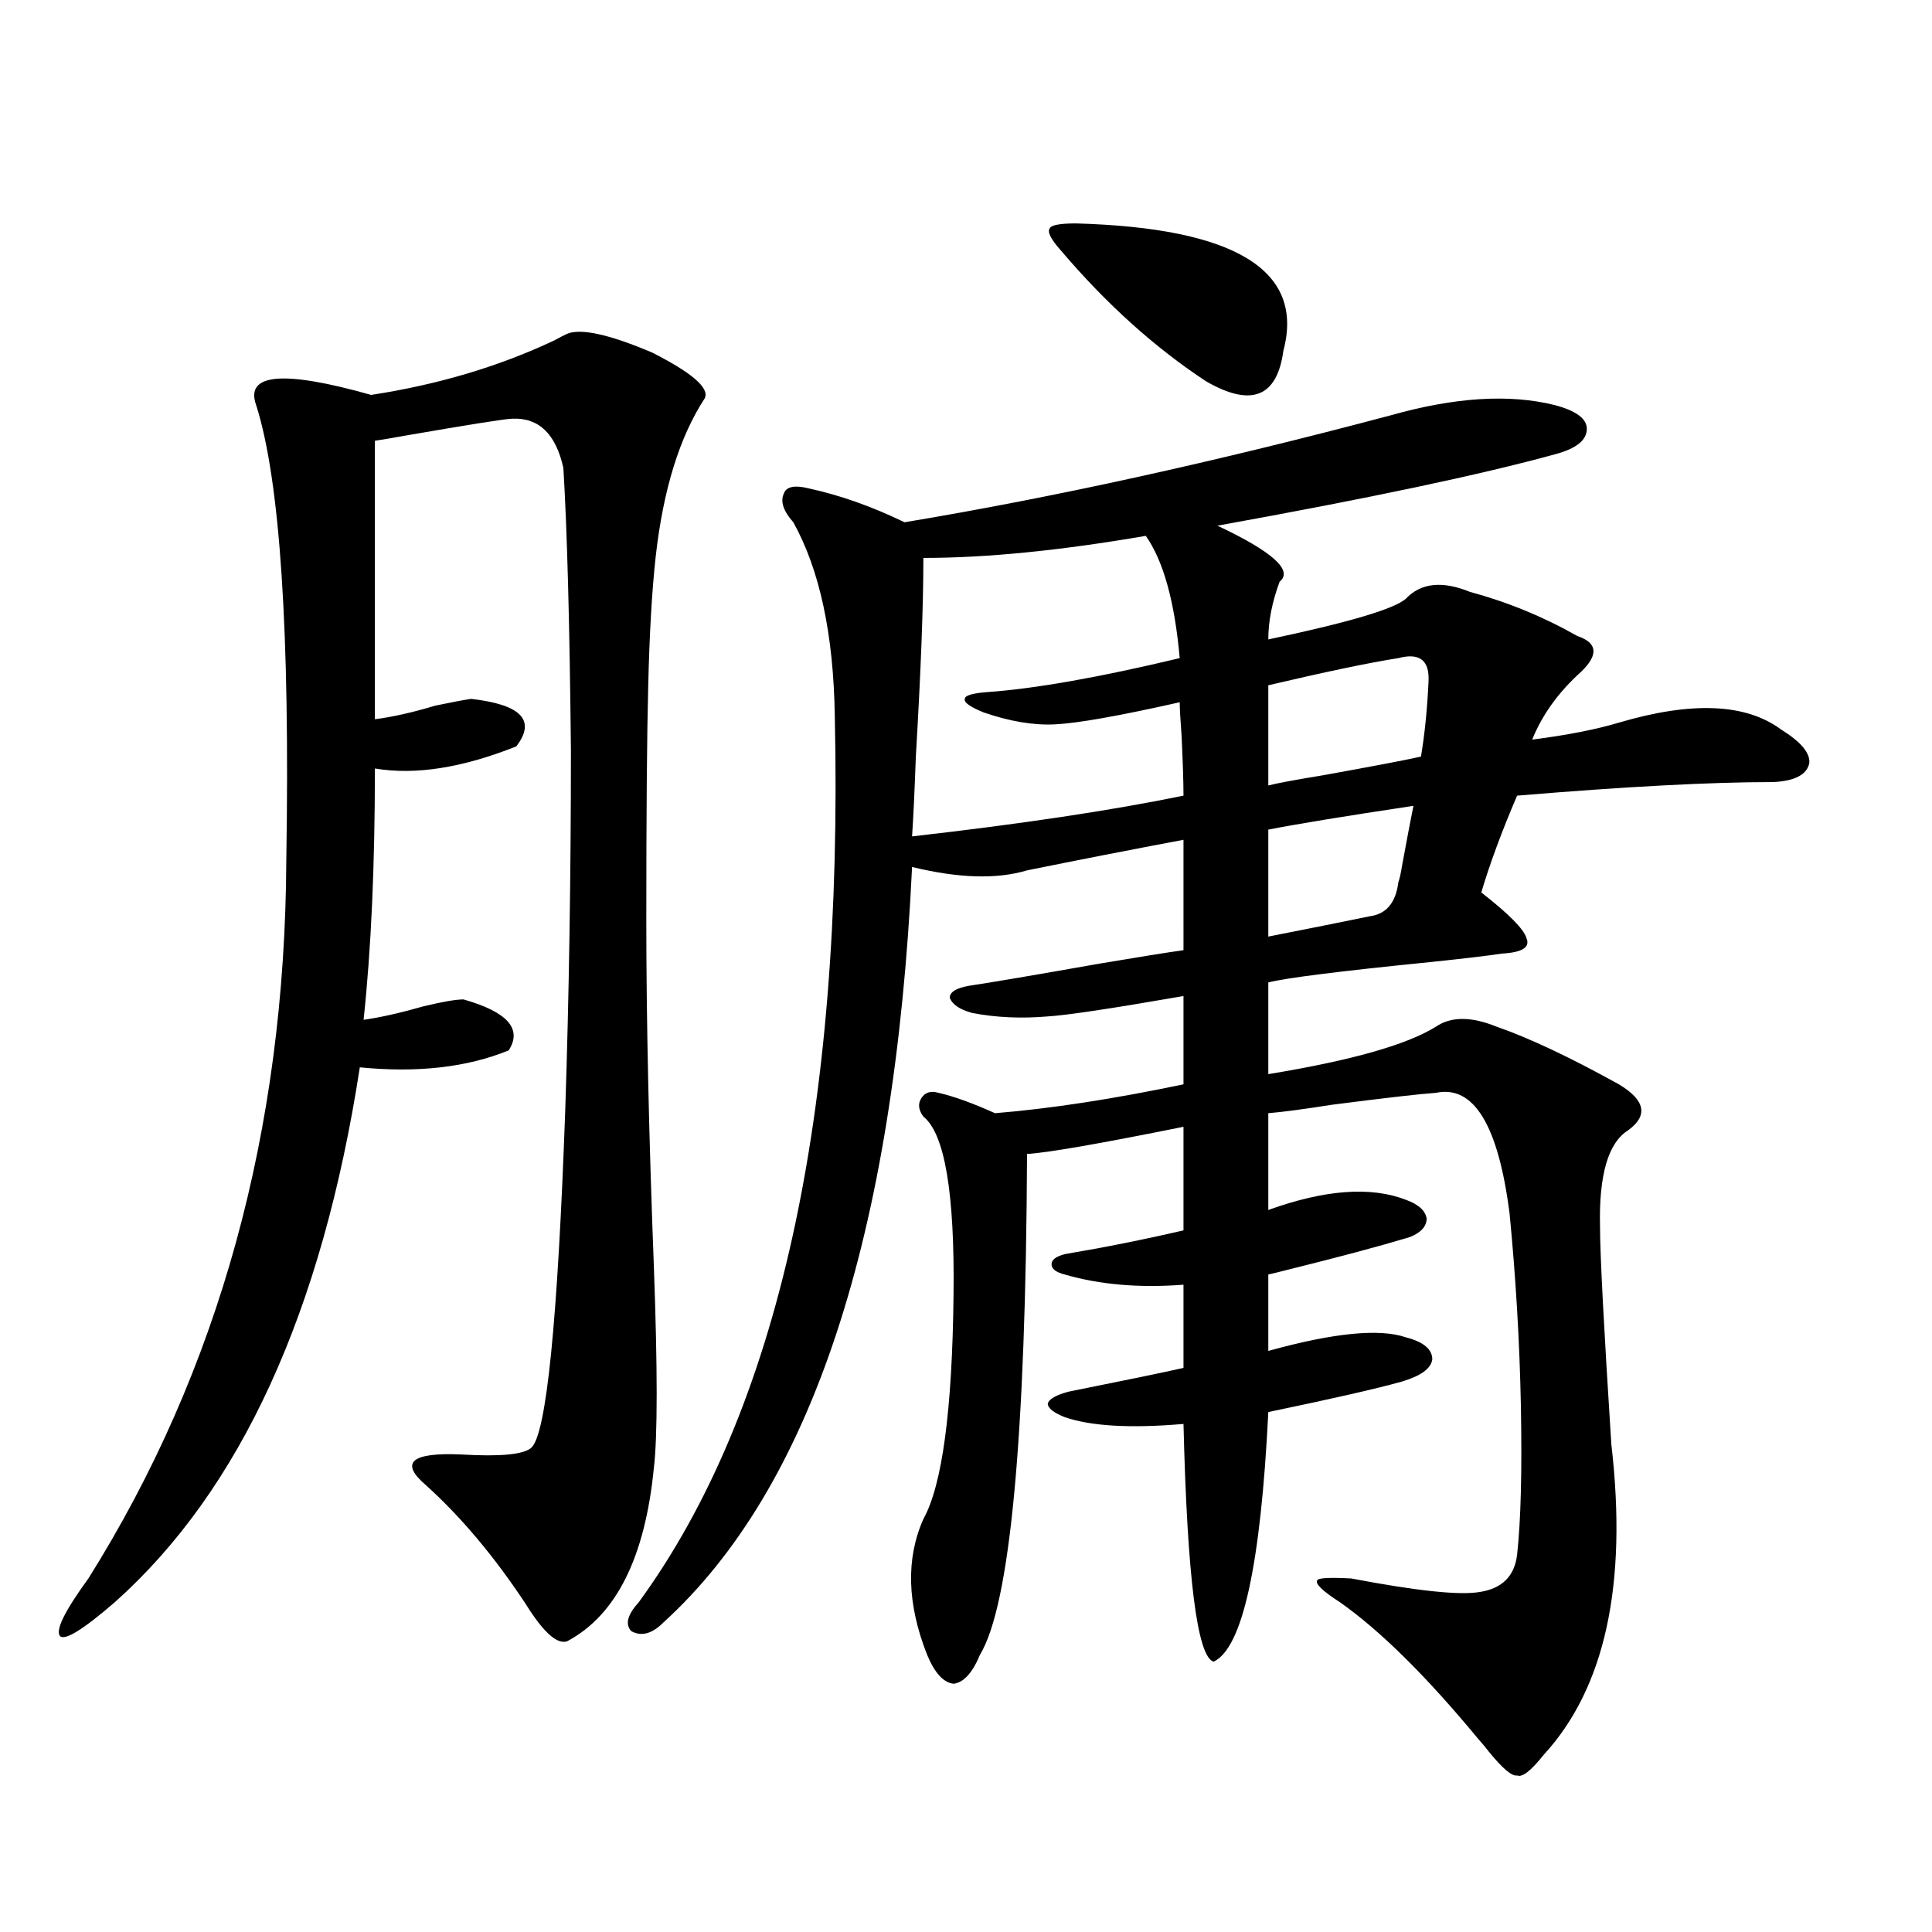
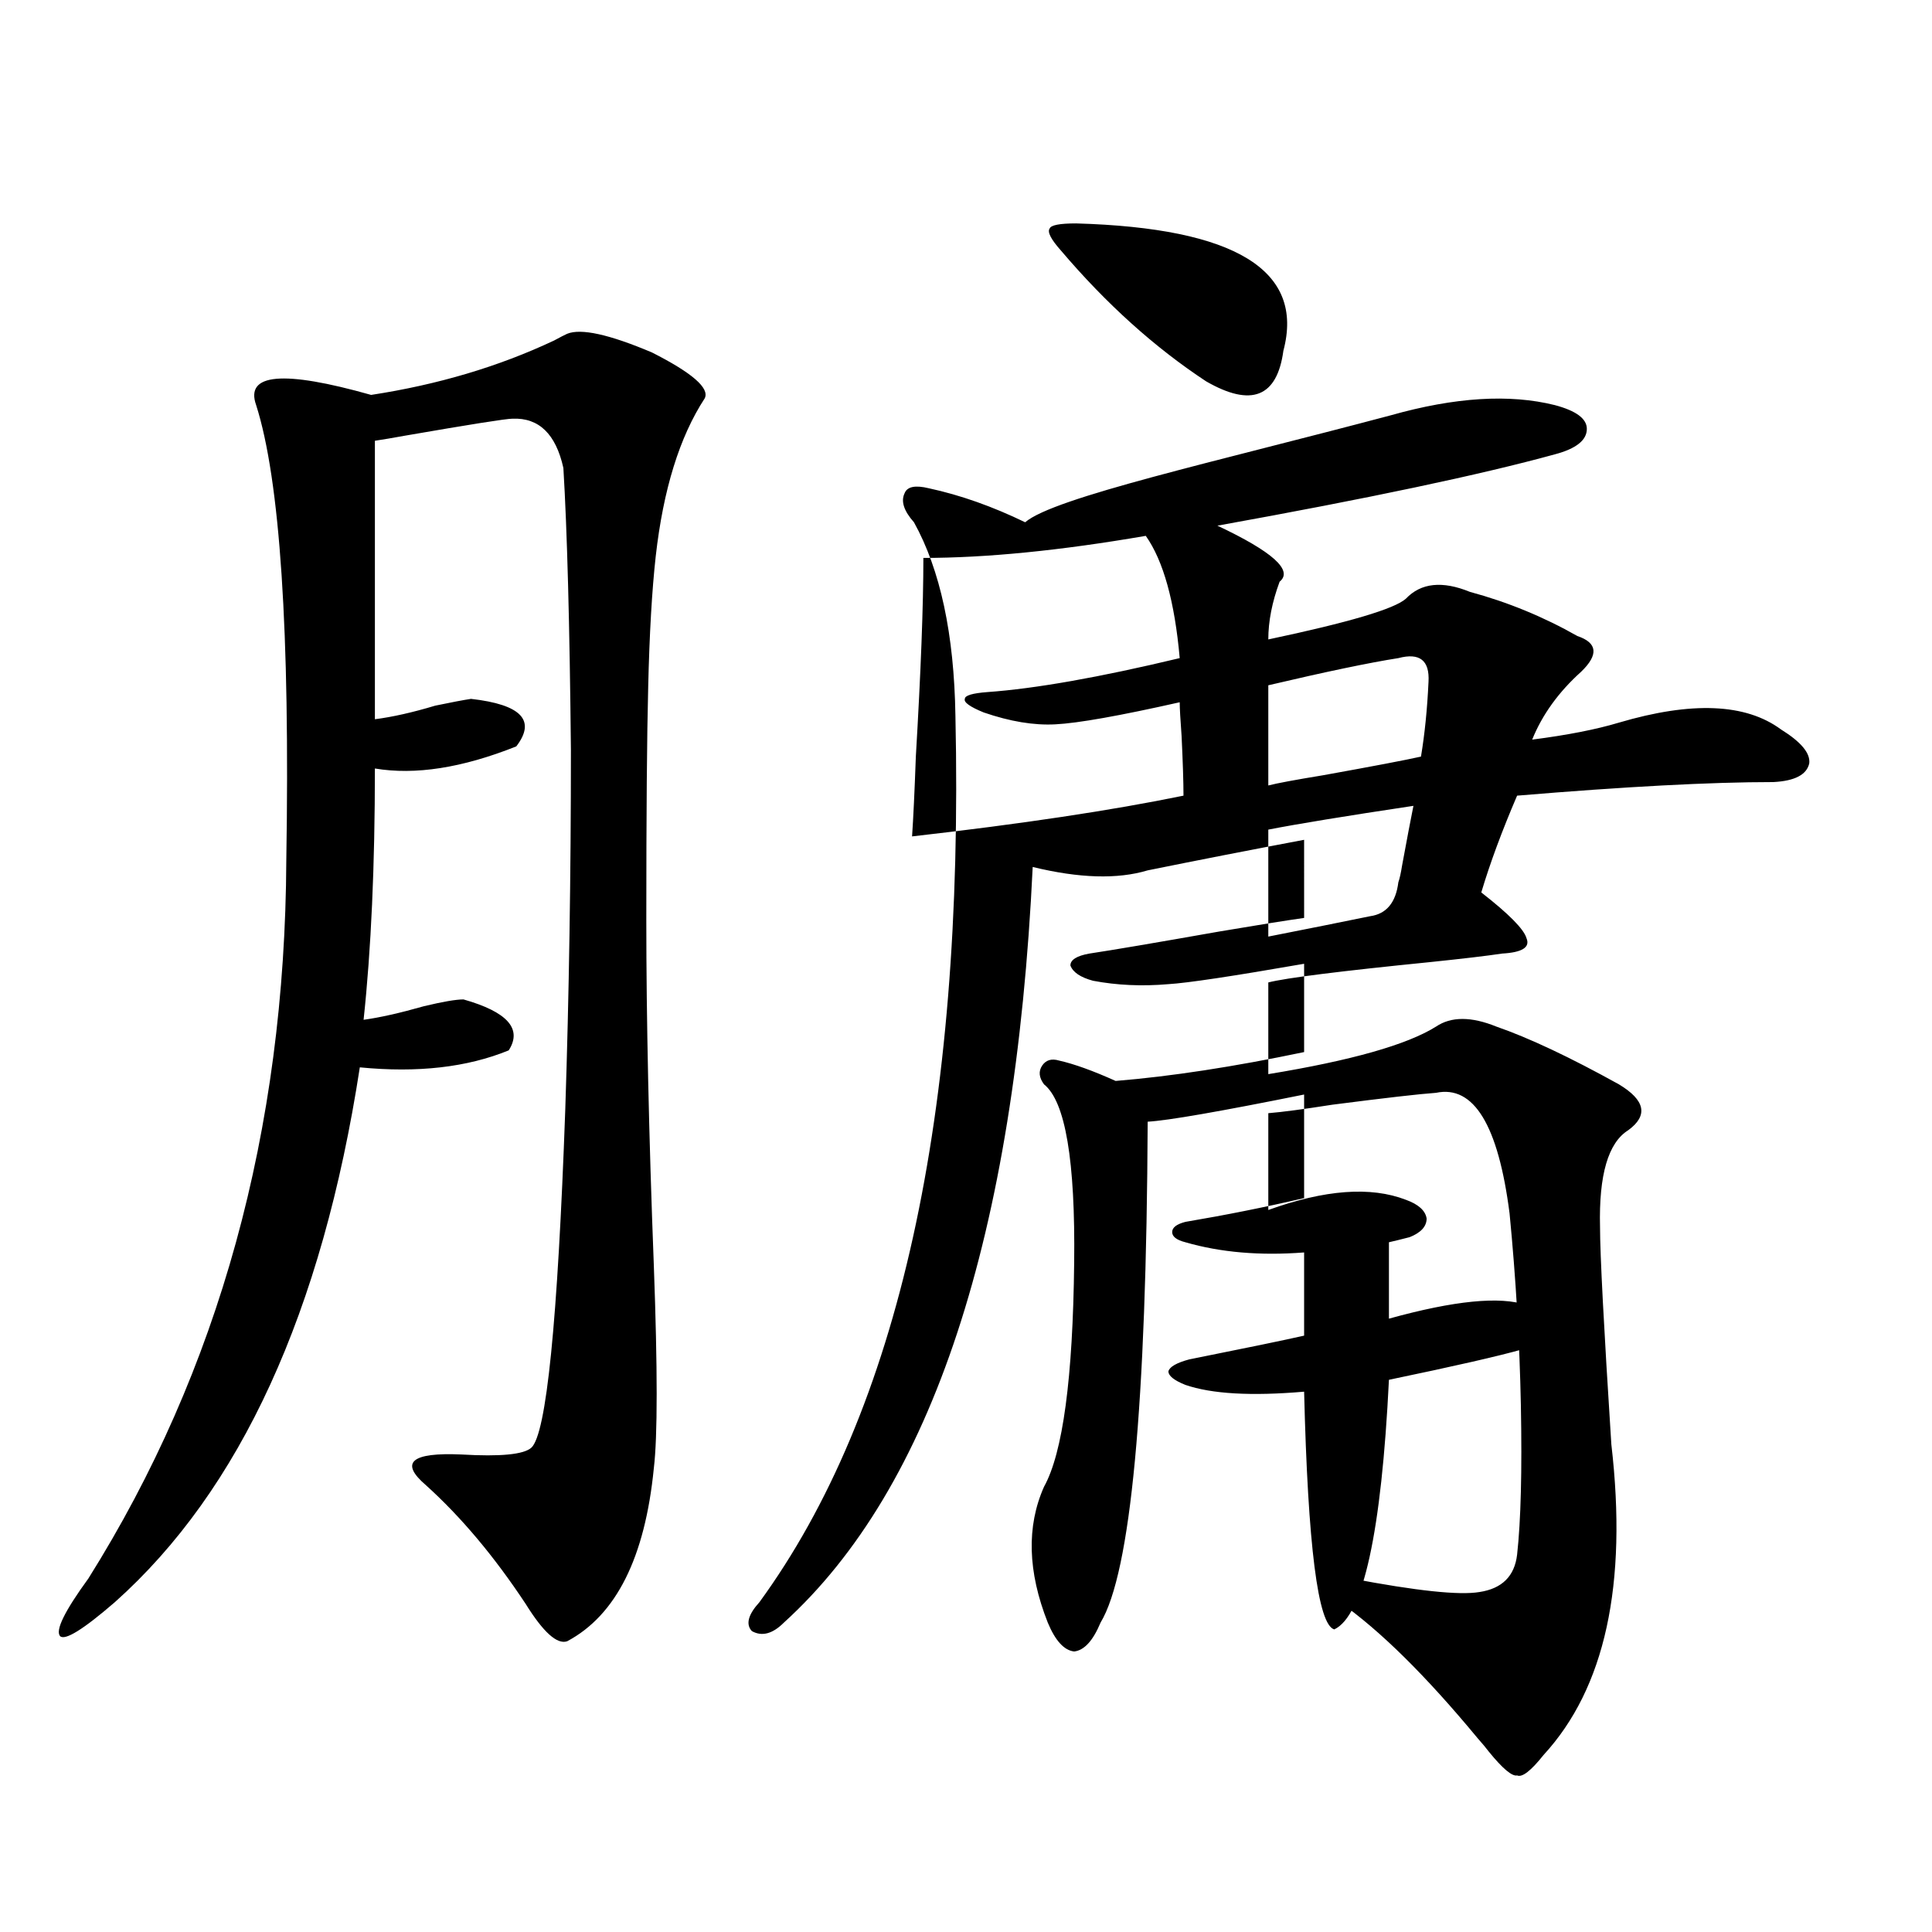
<svg xmlns="http://www.w3.org/2000/svg" version="1.1" id="图层_1" x="0px" y="0px" width="1000px" height="1000px" viewBox="0 0 1000 1000" enable-background="new 0 0 1000 1000" xml:space="preserve">
-   <path d="M293.554,172.766c7.149-2.925,21.783,0.302,43.901,9.668c20.808,10.547,29.908,18.457,27.316,23.73  c-13.018,19.927-21.463,47.173-25.365,81.738c-1.951,17.578-3.262,40.142-3.902,67.676c-0.655,25.2-0.976,65.341-0.976,120.41  c0,51.567,1.296,111.333,3.902,179.297c1.951,53.325,1.951,88.192,0,104.59c-4.558,46.294-19.512,76.163-44.877,89.648  c-5.213,1.758-12.362-4.696-21.463-19.336c-16.265-24.609-33.505-45.112-51.706-61.523c-13.658-11.714-7.484-16.987,18.536-15.82  c20.152,1.181,32.194,0,36.097-3.516c7.805-7.031,13.658-65.327,17.561-174.902c1.951-59.175,2.927-121.289,2.927-186.328  c-0.655-65.039-1.951-113.667-3.902-145.898c-3.902-17.578-12.683-26.065-26.341-25.488c-3.262,0-21.798,2.938-55.608,8.789  c-6.509,1.181-11.707,2.06-15.609,2.637v144.141c9.101-1.167,19.512-3.516,31.219-7.031c8.445-1.758,14.634-2.925,18.536-3.516  c26.006,2.938,33.811,11.138,23.414,24.609c-27.972,11.138-52.361,14.941-73.169,11.426c0,50.399-1.951,93.755-5.854,130.078  c8.445-1.167,18.856-3.516,31.219-7.031c9.756-2.335,16.585-3.516,20.487-3.516c22.759,6.454,30.563,15.243,23.414,26.367  c-21.463,8.789-47.163,11.728-77.071,8.789c-19.512,126.563-61.797,218.848-126.826,276.855  c-16.265,14.063-25.7,19.913-28.292,17.578c-2.606-2.938,2.271-12.896,14.634-29.883C113.391,709.2,147.536,585.274,148.191,445.227  c1.951-118.351-3.262-196.875-15.609-235.547c-5.854-16.397,13.979-18.155,59.511-5.273c34.466-5.273,66.005-14.64,94.632-28.125  C289.972,174.523,292.243,173.356,293.554,172.766z M719.885,214.953c33.17-9.366,61.462-11.124,84.876-5.273  c11.052,2.938,16.585,7.031,16.585,12.305c0,5.864-5.533,10.259-16.585,13.184c-38.383,10.547-96.583,22.852-174.63,36.914  c28.612,13.485,39.344,23.153,32.194,29.004c-3.902,10.547-5.854,20.517-5.854,29.883c41.615-8.789,65.364-15.82,71.218-21.094  c7.805-8.198,18.856-9.366,33.17-3.516c19.512,5.273,38.048,12.896,55.608,22.852c10.396,3.516,11.052,9.668,1.951,18.457  c-11.707,10.547-20.167,22.274-25.365,35.156c18.201-2.335,33.17-5.273,44.877-8.789c37.713-11.124,65.685-9.956,83.9,3.516  c10.396,6.454,15.274,12.305,14.634,17.578c-1.311,5.864-7.484,9.091-18.536,9.668c-32.529,0-76.751,2.349-132.68,7.031  c-7.805,18.169-13.993,34.868-18.536,50.098c14.299,11.138,22.104,19.048,23.414,23.73c1.951,4.696-2.286,7.333-12.683,7.91  c-7.805,1.181-20.167,2.637-37.072,4.395c-46.828,4.696-74.8,8.212-83.9,10.547v47.461c42.926-7.031,71.858-15.229,86.827-24.609  c7.805-5.273,18.201-5.273,31.219,0c16.905,5.864,38.048,15.82,63.413,29.883c13.658,8.212,15.274,16.122,4.878,23.73  c-10.411,6.454-15.289,23.153-14.634,50.098c0,14.063,1.951,51.567,5.854,112.5c8.445,72.647-3.262,126.261-35.121,160.84  c-6.509,8.198-11.066,11.714-13.658,10.547c-2.606,0.577-7.484-3.516-14.634-12.305c-1.311-1.758-3.262-4.106-5.854-7.031  c-26.676-32.231-50.41-55.673-71.218-70.313c-9.115-5.864-13.018-9.668-11.707-11.426c0.641-1.167,6.494-1.456,17.561-0.879  c33.811,6.44,55.929,8.789,66.34,7.031c11.707-1.758,18.201-8.198,19.512-19.336c1.951-17.578,2.592-43.354,1.951-77.344  c-0.655-32.808-2.606-65.918-5.854-99.316c-5.854-45.703-18.536-66.495-38.048-62.402c-8.46,0.591-26.341,2.637-53.657,6.152  c-14.969,2.349-26.021,3.817-33.17,4.395v50.098c29.268-10.547,53.002-12.305,71.218-5.273c6.494,2.349,10.076,5.575,10.731,9.668  c0,4.106-2.927,7.333-8.78,9.668c-15.609,4.696-36.432,10.259-62.438,16.699c-4.558,1.181-8.14,2.06-10.731,2.637v39.551  c33.811-9.366,57.56-11.714,71.218-7.031c9.101,2.349,13.658,6.152,13.658,11.426c-0.655,4.696-5.854,8.501-15.609,11.426  c-12.362,3.516-35.456,8.789-69.267,15.82c-3.902,79.102-13.338,122.168-28.292,129.199c-8.46-2.349-13.658-43.354-15.609-123.047  c-27.316,2.349-47.804,1.181-61.462-3.516c-5.854-2.335-8.78-4.683-8.78-7.031c0.641-2.335,4.223-4.395,10.731-6.152  c29.268-5.851,49.1-9.956,59.511-12.305v-43.066c-22.773,1.758-43.261,0-61.462-5.273c-4.558-1.167-6.829-2.925-6.829-5.273  c0-2.335,2.271-4.093,6.829-5.273c20.808-3.516,41.295-7.608,61.462-12.305v-53.613c-43.581,8.789-70.577,13.485-80.974,14.063  c-0.655,147.079-8.78,233.487-24.39,259.277c-3.902,9.366-8.46,14.351-13.658,14.941c-5.213-0.591-9.756-5.575-13.658-14.941  c-10.411-26.367-11.066-49.796-1.951-70.313c9.756-17.578,14.954-56.25,15.609-116.016c0.641-52.734-4.558-83.496-15.609-92.285  c-2.606-3.516-2.927-6.729-0.976-9.668c1.951-2.925,4.878-3.804,8.78-2.637c7.805,1.758,17.561,5.273,29.268,10.547  c28.612-2.335,61.127-7.319,97.559-14.941v-45.703c-37.072,6.454-60.486,9.97-70.242,10.547  c-13.658,1.181-26.676,0.591-39.023-1.758c-6.509-1.758-10.411-4.395-11.707-7.91c0-2.925,3.247-4.972,9.756-6.152  c11.707-1.758,34.146-5.562,67.315-11.426c20.808-3.516,35.441-5.851,43.901-7.031V434.68c-27.972,5.273-54.968,10.547-80.974,15.82  c-15.609,4.696-35.456,4.106-59.511-1.758c-9.115,191.024-52.041,321.392-128.777,391.113c-5.854,5.851-11.387,7.319-16.585,4.395  c-3.262-3.516-1.951-8.501,3.902-14.941c72.193-99.015,106.004-251.944,101.461-458.789c-0.655-42.188-7.805-75.586-21.463-100.195  c-5.213-5.851-6.829-10.835-4.878-14.941c1.296-3.516,5.519-4.395,12.683-2.637c16.25,3.516,32.835,9.38,49.755,17.578  C545.575,257.442,629.476,238.985,719.885,214.953z M477.939,288.781c0,24.609-1.311,58.887-3.902,102.832  c-0.655,18.169-1.311,31.942-1.951,41.309c56.584-6.44,103.412-13.472,140.484-21.094c0-7.031-0.335-17.276-0.976-30.762  c-0.655-8.789-0.976-14.64-0.976-17.578c-31.219,7.031-52.682,10.849-64.389,11.426c-11.066,0.591-23.414-1.456-37.072-6.152  c-7.164-2.925-10.411-5.273-9.756-7.031c0-1.758,3.902-2.925,11.707-3.516c24.71-1.758,57.88-7.608,99.51-17.578  c-2.606-29.292-8.46-50.386-17.561-63.281C548.822,284.978,510.454,288.781,477.939,288.781z M556.962,115.637  c82.59,2.349,118.366,24.321,107.314,65.918c-3.262,24.032-16.585,29.306-39.999,15.82c-26.676-17.578-51.706-40.128-75.12-67.676  c-5.213-5.851-7.164-9.668-5.854-11.426C543.944,116.516,548.502,115.637,556.962,115.637z M723.787,340.637  c-14.969,2.349-37.407,7.031-67.315,14.063v51.855c4.543-1.167,13.979-2.925,28.292-5.273c26.006-4.683,42.926-7.91,50.73-9.668  c1.951-11.714,3.247-24.609,3.902-38.672C740.037,341.817,734.839,337.712,723.787,340.637z M731.592,417.102  c-35.121,5.273-60.166,9.38-75.12,12.305v55.371c20.808-4.093,38.368-7.608,52.682-10.547c8.445-1.167,13.323-7.031,14.634-17.578  c0.641-1.758,1.296-4.683,1.951-8.789C728.33,433.801,730.281,423.556,731.592,417.102z" />
+   <path d="M293.554,172.766c7.149-2.925,21.783,0.302,43.901,9.668c20.808,10.547,29.908,18.457,27.316,23.73  c-13.018,19.927-21.463,47.173-25.365,81.738c-1.951,17.578-3.262,40.142-3.902,67.676c-0.655,25.2-0.976,65.341-0.976,120.41  c0,51.567,1.296,111.333,3.902,179.297c1.951,53.325,1.951,88.192,0,104.59c-4.558,46.294-19.512,76.163-44.877,89.648  c-5.213,1.758-12.362-4.696-21.463-19.336c-16.265-24.609-33.505-45.112-51.706-61.523c-13.658-11.714-7.484-16.987,18.536-15.82  c20.152,1.181,32.194,0,36.097-3.516c7.805-7.031,13.658-65.327,17.561-174.902c1.951-59.175,2.927-121.289,2.927-186.328  c-0.655-65.039-1.951-113.667-3.902-145.898c-3.902-17.578-12.683-26.065-26.341-25.488c-3.262,0-21.798,2.938-55.608,8.789  c-6.509,1.181-11.707,2.06-15.609,2.637v144.141c9.101-1.167,19.512-3.516,31.219-7.031c8.445-1.758,14.634-2.925,18.536-3.516  c26.006,2.938,33.811,11.138,23.414,24.609c-27.972,11.138-52.361,14.941-73.169,11.426c0,50.399-1.951,93.755-5.854,130.078  c8.445-1.167,18.856-3.516,31.219-7.031c9.756-2.335,16.585-3.516,20.487-3.516c22.759,6.454,30.563,15.243,23.414,26.367  c-21.463,8.789-47.163,11.728-77.071,8.789c-19.512,126.563-61.797,218.848-126.826,276.855  c-16.265,14.063-25.7,19.913-28.292,17.578c-2.606-2.938,2.271-12.896,14.634-29.883C113.391,709.2,147.536,585.274,148.191,445.227  c1.951-118.351-3.262-196.875-15.609-235.547c-5.854-16.397,13.979-18.155,59.511-5.273c34.466-5.273,66.005-14.64,94.632-28.125  C289.972,174.523,292.243,173.356,293.554,172.766z M719.885,214.953c33.17-9.366,61.462-11.124,84.876-5.273  c11.052,2.938,16.585,7.031,16.585,12.305c0,5.864-5.533,10.259-16.585,13.184c-38.383,10.547-96.583,22.852-174.63,36.914  c28.612,13.485,39.344,23.153,32.194,29.004c-3.902,10.547-5.854,20.517-5.854,29.883c41.615-8.789,65.364-15.82,71.218-21.094  c7.805-8.198,18.856-9.366,33.17-3.516c19.512,5.273,38.048,12.896,55.608,22.852c10.396,3.516,11.052,9.668,1.951,18.457  c-11.707,10.547-20.167,22.274-25.365,35.156c18.201-2.335,33.17-5.273,44.877-8.789c37.713-11.124,65.685-9.956,83.9,3.516  c10.396,6.454,15.274,12.305,14.634,17.578c-1.311,5.864-7.484,9.091-18.536,9.668c-32.529,0-76.751,2.349-132.68,7.031  c-7.805,18.169-13.993,34.868-18.536,50.098c14.299,11.138,22.104,19.048,23.414,23.73c1.951,4.696-2.286,7.333-12.683,7.91  c-7.805,1.181-20.167,2.637-37.072,4.395c-46.828,4.696-74.8,8.212-83.9,10.547v47.461c42.926-7.031,71.858-15.229,86.827-24.609  c7.805-5.273,18.201-5.273,31.219,0c16.905,5.864,38.048,15.82,63.413,29.883c13.658,8.212,15.274,16.122,4.878,23.73  c-10.411,6.454-15.289,23.153-14.634,50.098c0,14.063,1.951,51.567,5.854,112.5c8.445,72.647-3.262,126.261-35.121,160.84  c-6.509,8.198-11.066,11.714-13.658,10.547c-2.606,0.577-7.484-3.516-14.634-12.305c-1.311-1.758-3.262-4.106-5.854-7.031  c-26.676-32.231-50.41-55.673-71.218-70.313c-9.115-5.864-13.018-9.668-11.707-11.426c0.641-1.167,6.494-1.456,17.561-0.879  c33.811,6.44,55.929,8.789,66.34,7.031c11.707-1.758,18.201-8.198,19.512-19.336c1.951-17.578,2.592-43.354,1.951-77.344  c-0.655-32.808-2.606-65.918-5.854-99.316c-5.854-45.703-18.536-66.495-38.048-62.402c-8.46,0.591-26.341,2.637-53.657,6.152  c-14.969,2.349-26.021,3.817-33.17,4.395v50.098c29.268-10.547,53.002-12.305,71.218-5.273c6.494,2.349,10.076,5.575,10.731,9.668  c0,4.106-2.927,7.333-8.78,9.668c-4.558,1.181-8.14,2.06-10.731,2.637v39.551  c33.811-9.366,57.56-11.714,71.218-7.031c9.101,2.349,13.658,6.152,13.658,11.426c-0.655,4.696-5.854,8.501-15.609,11.426  c-12.362,3.516-35.456,8.789-69.267,15.82c-3.902,79.102-13.338,122.168-28.292,129.199c-8.46-2.349-13.658-43.354-15.609-123.047  c-27.316,2.349-47.804,1.181-61.462-3.516c-5.854-2.335-8.78-4.683-8.78-7.031c0.641-2.335,4.223-4.395,10.731-6.152  c29.268-5.851,49.1-9.956,59.511-12.305v-43.066c-22.773,1.758-43.261,0-61.462-5.273c-4.558-1.167-6.829-2.925-6.829-5.273  c0-2.335,2.271-4.093,6.829-5.273c20.808-3.516,41.295-7.608,61.462-12.305v-53.613c-43.581,8.789-70.577,13.485-80.974,14.063  c-0.655,147.079-8.78,233.487-24.39,259.277c-3.902,9.366-8.46,14.351-13.658,14.941c-5.213-0.591-9.756-5.575-13.658-14.941  c-10.411-26.367-11.066-49.796-1.951-70.313c9.756-17.578,14.954-56.25,15.609-116.016c0.641-52.734-4.558-83.496-15.609-92.285  c-2.606-3.516-2.927-6.729-0.976-9.668c1.951-2.925,4.878-3.804,8.78-2.637c7.805,1.758,17.561,5.273,29.268,10.547  c28.612-2.335,61.127-7.319,97.559-14.941v-45.703c-37.072,6.454-60.486,9.97-70.242,10.547  c-13.658,1.181-26.676,0.591-39.023-1.758c-6.509-1.758-10.411-4.395-11.707-7.91c0-2.925,3.247-4.972,9.756-6.152  c11.707-1.758,34.146-5.562,67.315-11.426c20.808-3.516,35.441-5.851,43.901-7.031V434.68c-27.972,5.273-54.968,10.547-80.974,15.82  c-15.609,4.696-35.456,4.106-59.511-1.758c-9.115,191.024-52.041,321.392-128.777,391.113c-5.854,5.851-11.387,7.319-16.585,4.395  c-3.262-3.516-1.951-8.501,3.902-14.941c72.193-99.015,106.004-251.944,101.461-458.789c-0.655-42.188-7.805-75.586-21.463-100.195  c-5.213-5.851-6.829-10.835-4.878-14.941c1.296-3.516,5.519-4.395,12.683-2.637c16.25,3.516,32.835,9.38,49.755,17.578  C545.575,257.442,629.476,238.985,719.885,214.953z M477.939,288.781c0,24.609-1.311,58.887-3.902,102.832  c-0.655,18.169-1.311,31.942-1.951,41.309c56.584-6.44,103.412-13.472,140.484-21.094c0-7.031-0.335-17.276-0.976-30.762  c-0.655-8.789-0.976-14.64-0.976-17.578c-31.219,7.031-52.682,10.849-64.389,11.426c-11.066,0.591-23.414-1.456-37.072-6.152  c-7.164-2.925-10.411-5.273-9.756-7.031c0-1.758,3.902-2.925,11.707-3.516c24.71-1.758,57.88-7.608,99.51-17.578  c-2.606-29.292-8.46-50.386-17.561-63.281C548.822,284.978,510.454,288.781,477.939,288.781z M556.962,115.637  c82.59,2.349,118.366,24.321,107.314,65.918c-3.262,24.032-16.585,29.306-39.999,15.82c-26.676-17.578-51.706-40.128-75.12-67.676  c-5.213-5.851-7.164-9.668-5.854-11.426C543.944,116.516,548.502,115.637,556.962,115.637z M723.787,340.637  c-14.969,2.349-37.407,7.031-67.315,14.063v51.855c4.543-1.167,13.979-2.925,28.292-5.273c26.006-4.683,42.926-7.91,50.73-9.668  c1.951-11.714,3.247-24.609,3.902-38.672C740.037,341.817,734.839,337.712,723.787,340.637z M731.592,417.102  c-35.121,5.273-60.166,9.38-75.12,12.305v55.371c20.808-4.093,38.368-7.608,52.682-10.547c8.445-1.167,13.323-7.031,14.634-17.578  c0.641-1.758,1.296-4.683,1.951-8.789C728.33,433.801,730.281,423.556,731.592,417.102z" />
</svg>